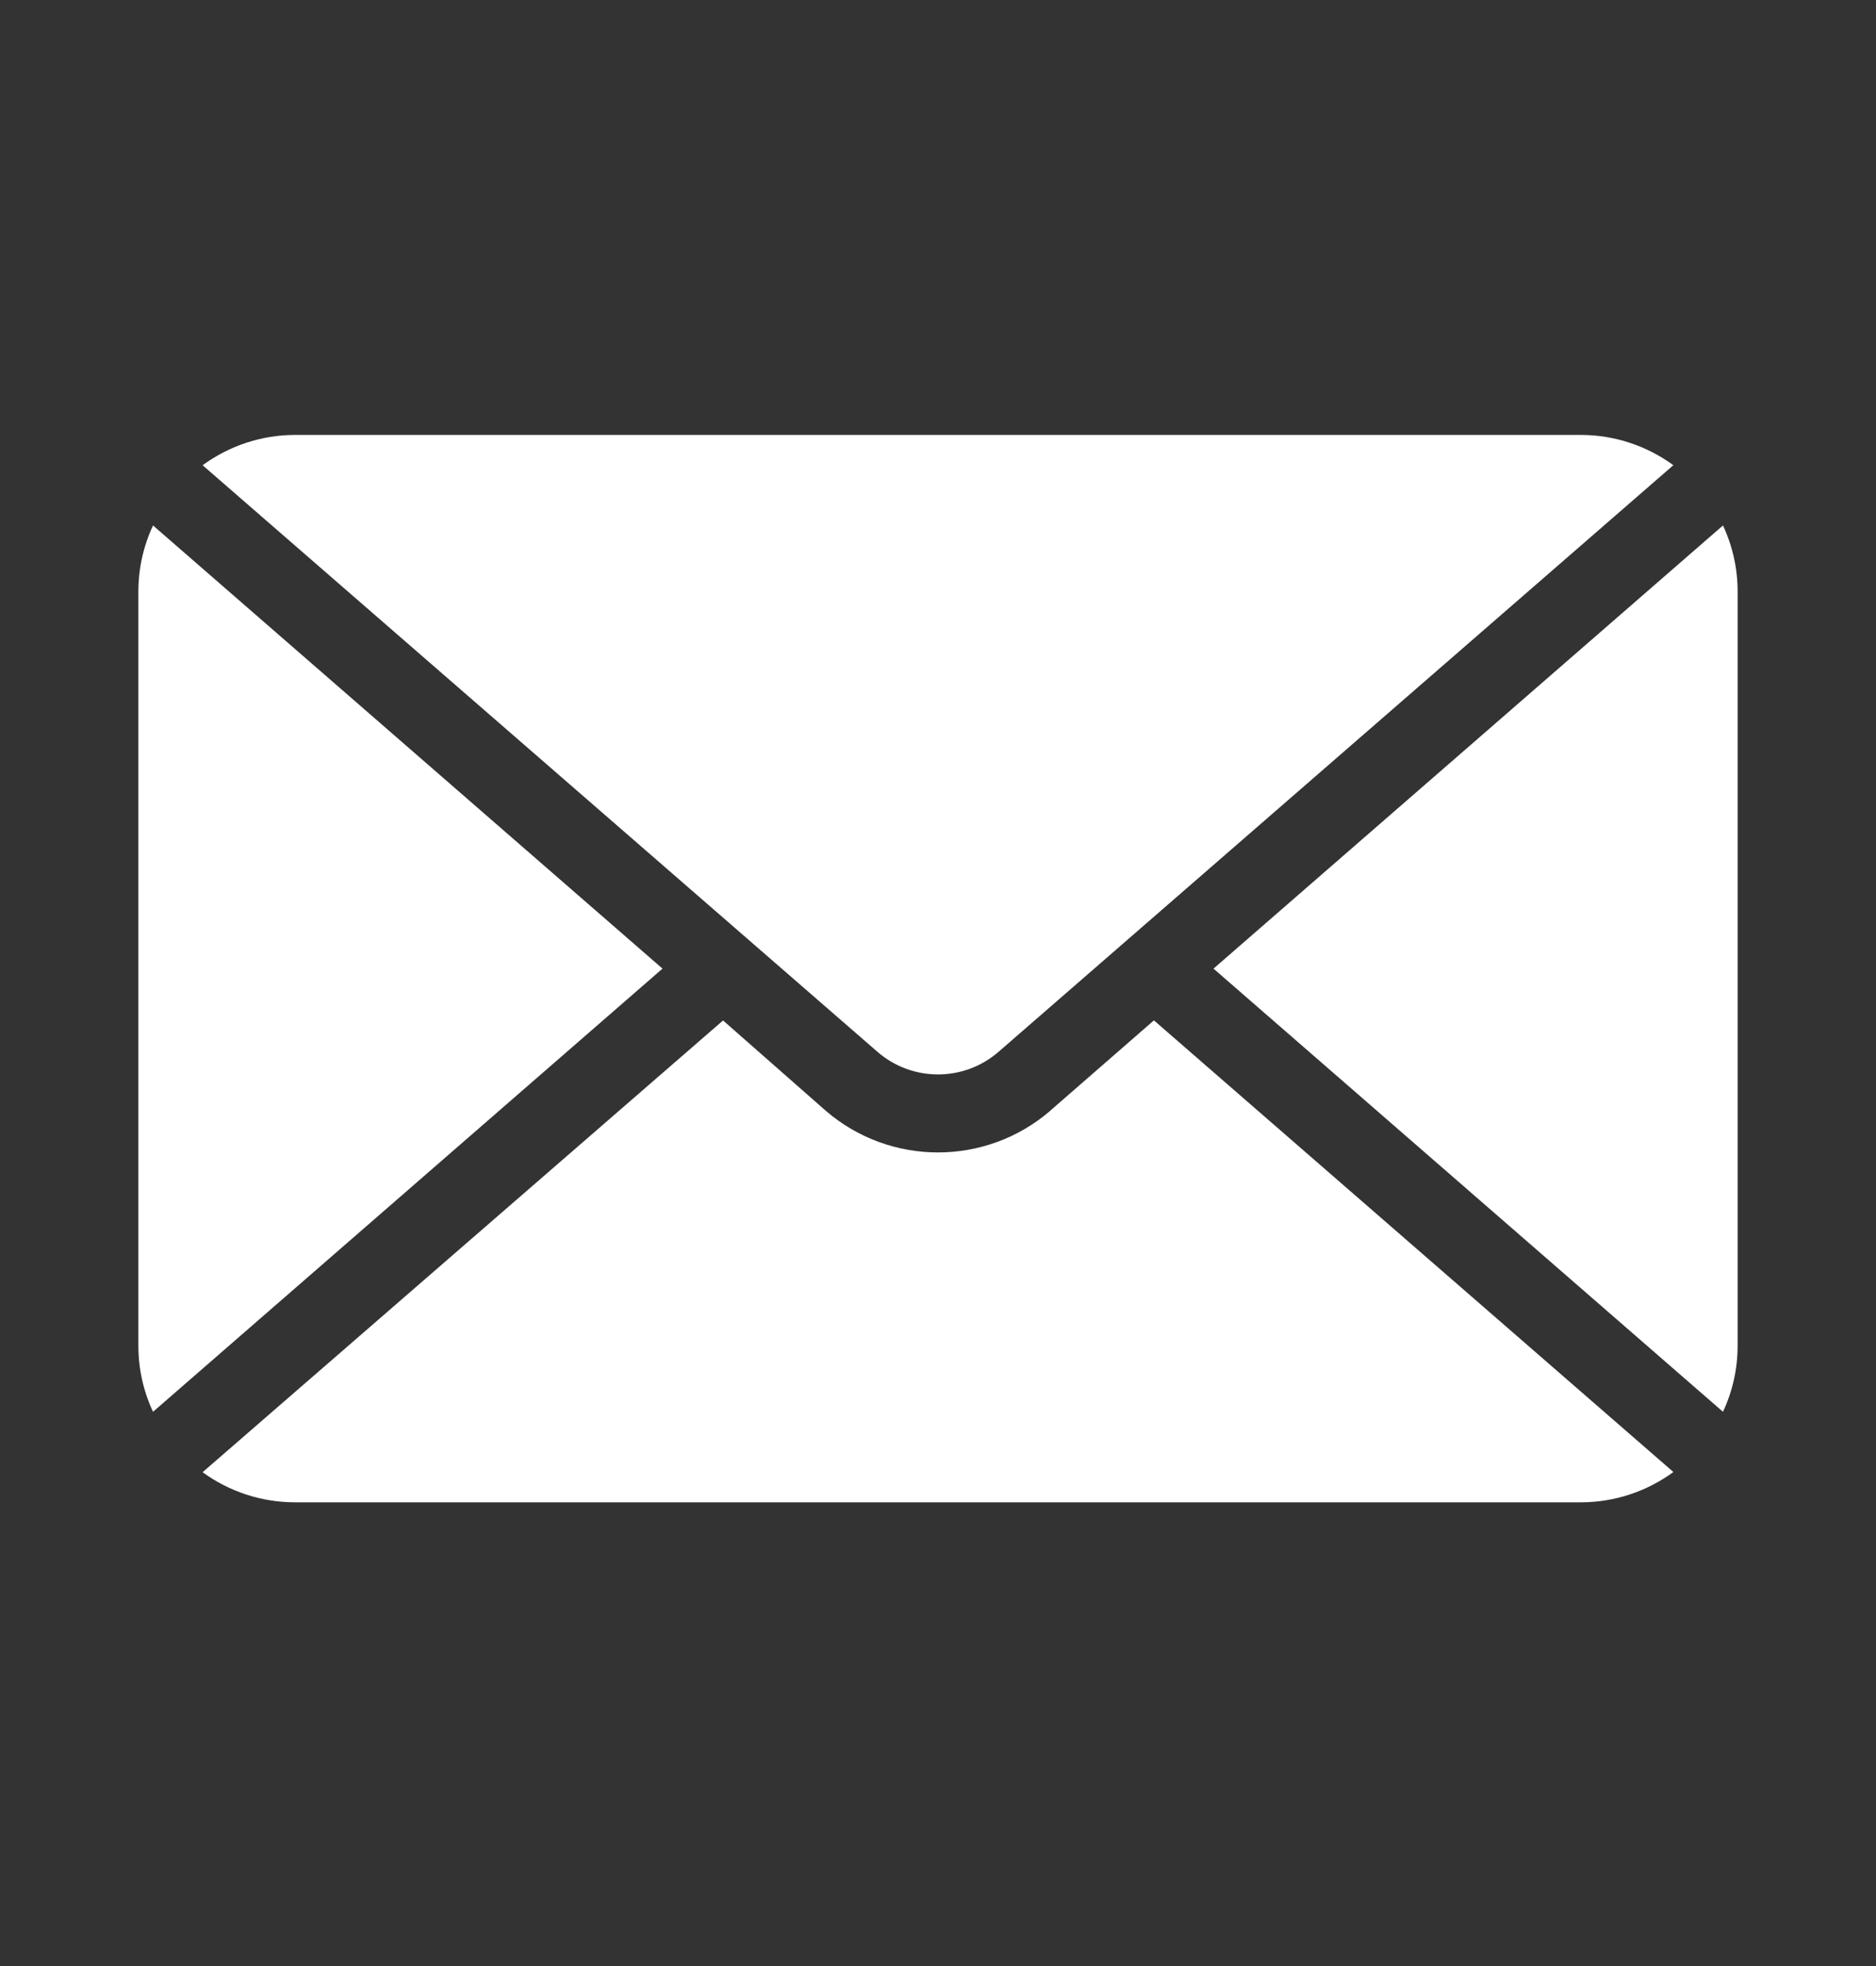
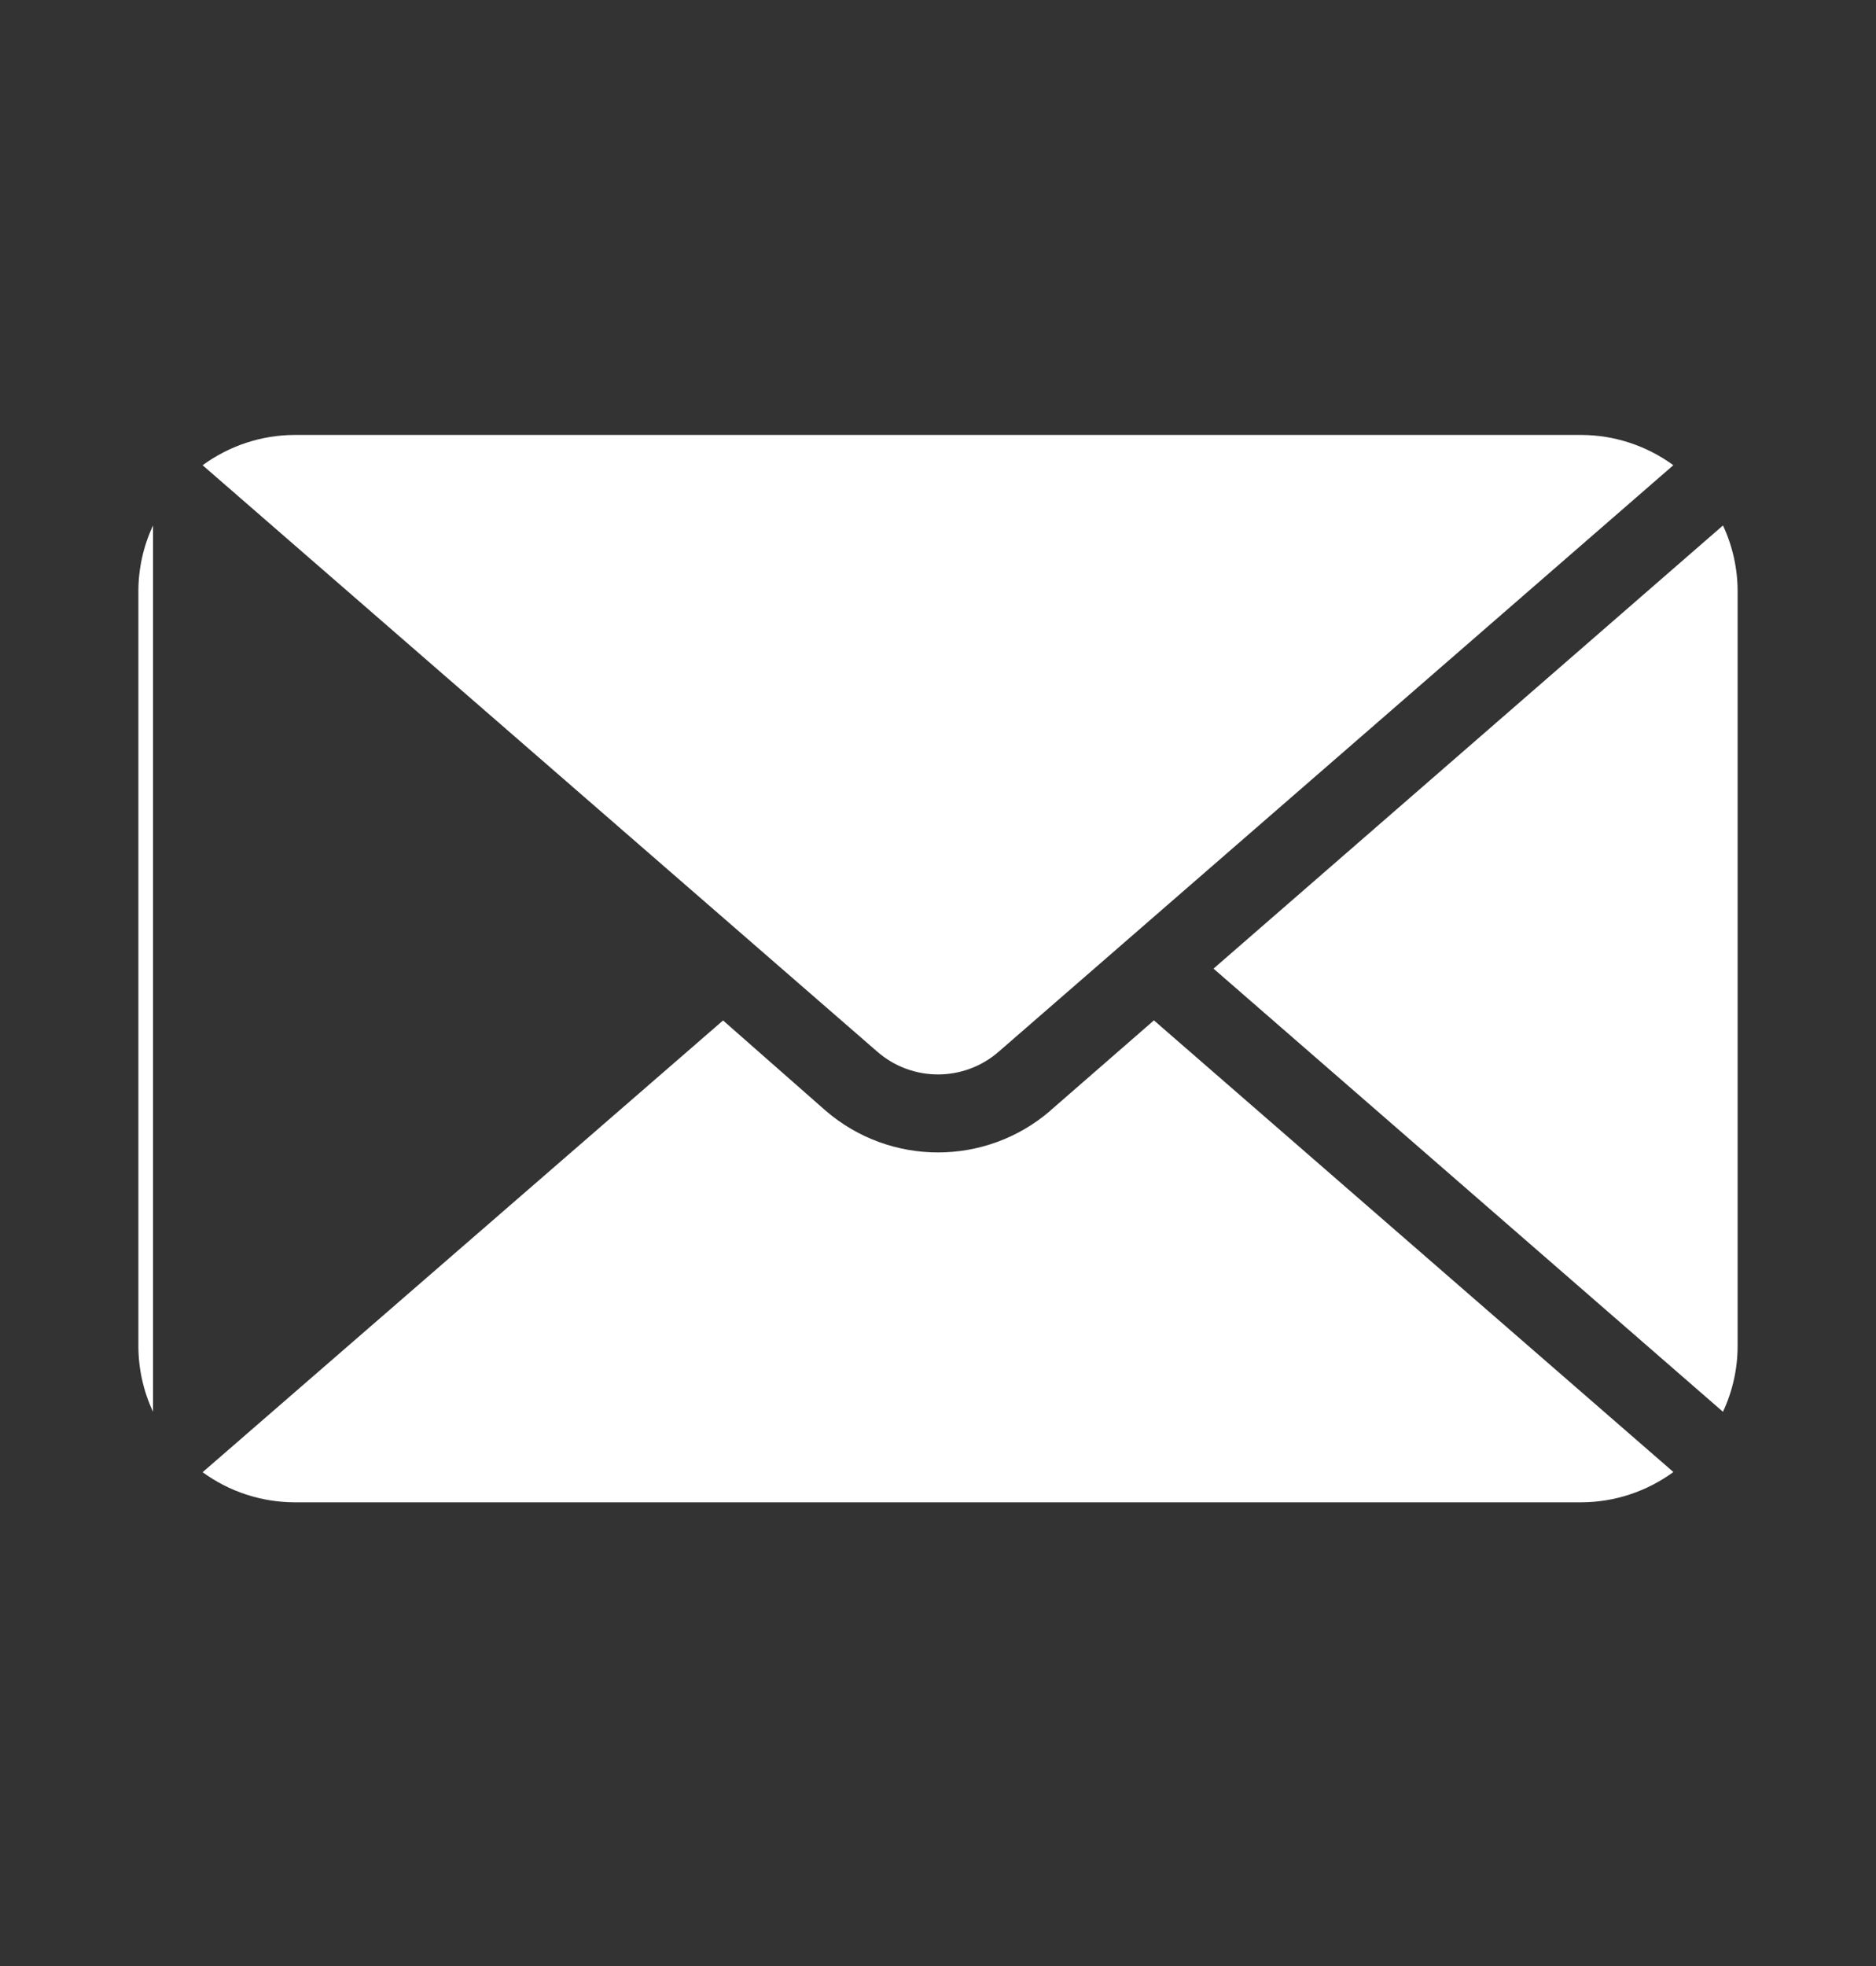
<svg xmlns="http://www.w3.org/2000/svg" width="21" height="22" viewBox="0 0 21 22" fill="none">
  <rect x="0" y="0" width="21" height="22" fill="#333333" stroke="none" />
  <g id="np_email_6697331_FFFFFF 1">
-     <path id="Vector" d="M13.584 10.839L19.287 5.88C19.395 6.111 19.451 6.363 19.451 6.617V15.061C19.451 15.316 19.395 15.567 19.287 15.798L13.584 10.839ZM9.82 11.768C10.21 12.108 10.79 12.108 11.18 11.768L18.731 5.206H18.732C18.432 4.987 18.072 4.868 17.701 4.867H3.298C2.928 4.868 2.568 4.987 2.268 5.206L9.82 11.768ZM12.917 11.418L11.756 12.429V12.43C11.034 13.051 9.966 13.051 9.244 12.43L8.094 11.419L2.268 16.474C2.568 16.693 2.929 16.81 3.298 16.811H17.701C18.072 16.81 18.432 16.691 18.732 16.472L12.917 11.418ZM1.713 5.88C1.605 6.111 1.549 6.363 1.549 6.617V15.061C1.549 15.316 1.605 15.567 1.713 15.798L7.416 10.839L1.713 5.88Z" fill="white" />
+     <path id="Vector" d="M13.584 10.839L19.287 5.88C19.395 6.111 19.451 6.363 19.451 6.617V15.061C19.451 15.316 19.395 15.567 19.287 15.798L13.584 10.839ZM9.82 11.768C10.21 12.108 10.79 12.108 11.18 11.768L18.731 5.206H18.732C18.432 4.987 18.072 4.868 17.701 4.867H3.298C2.928 4.868 2.568 4.987 2.268 5.206L9.82 11.768ZM12.917 11.418L11.756 12.429V12.43C11.034 13.051 9.966 13.051 9.244 12.43L8.094 11.419L2.268 16.474C2.568 16.693 2.929 16.81 3.298 16.811H17.701C18.072 16.81 18.432 16.691 18.732 16.472L12.917 11.418ZM1.713 5.88C1.605 6.111 1.549 6.363 1.549 6.617V15.061C1.549 15.316 1.605 15.567 1.713 15.798L1.713 5.88Z" fill="white" />
  </g>
</svg>